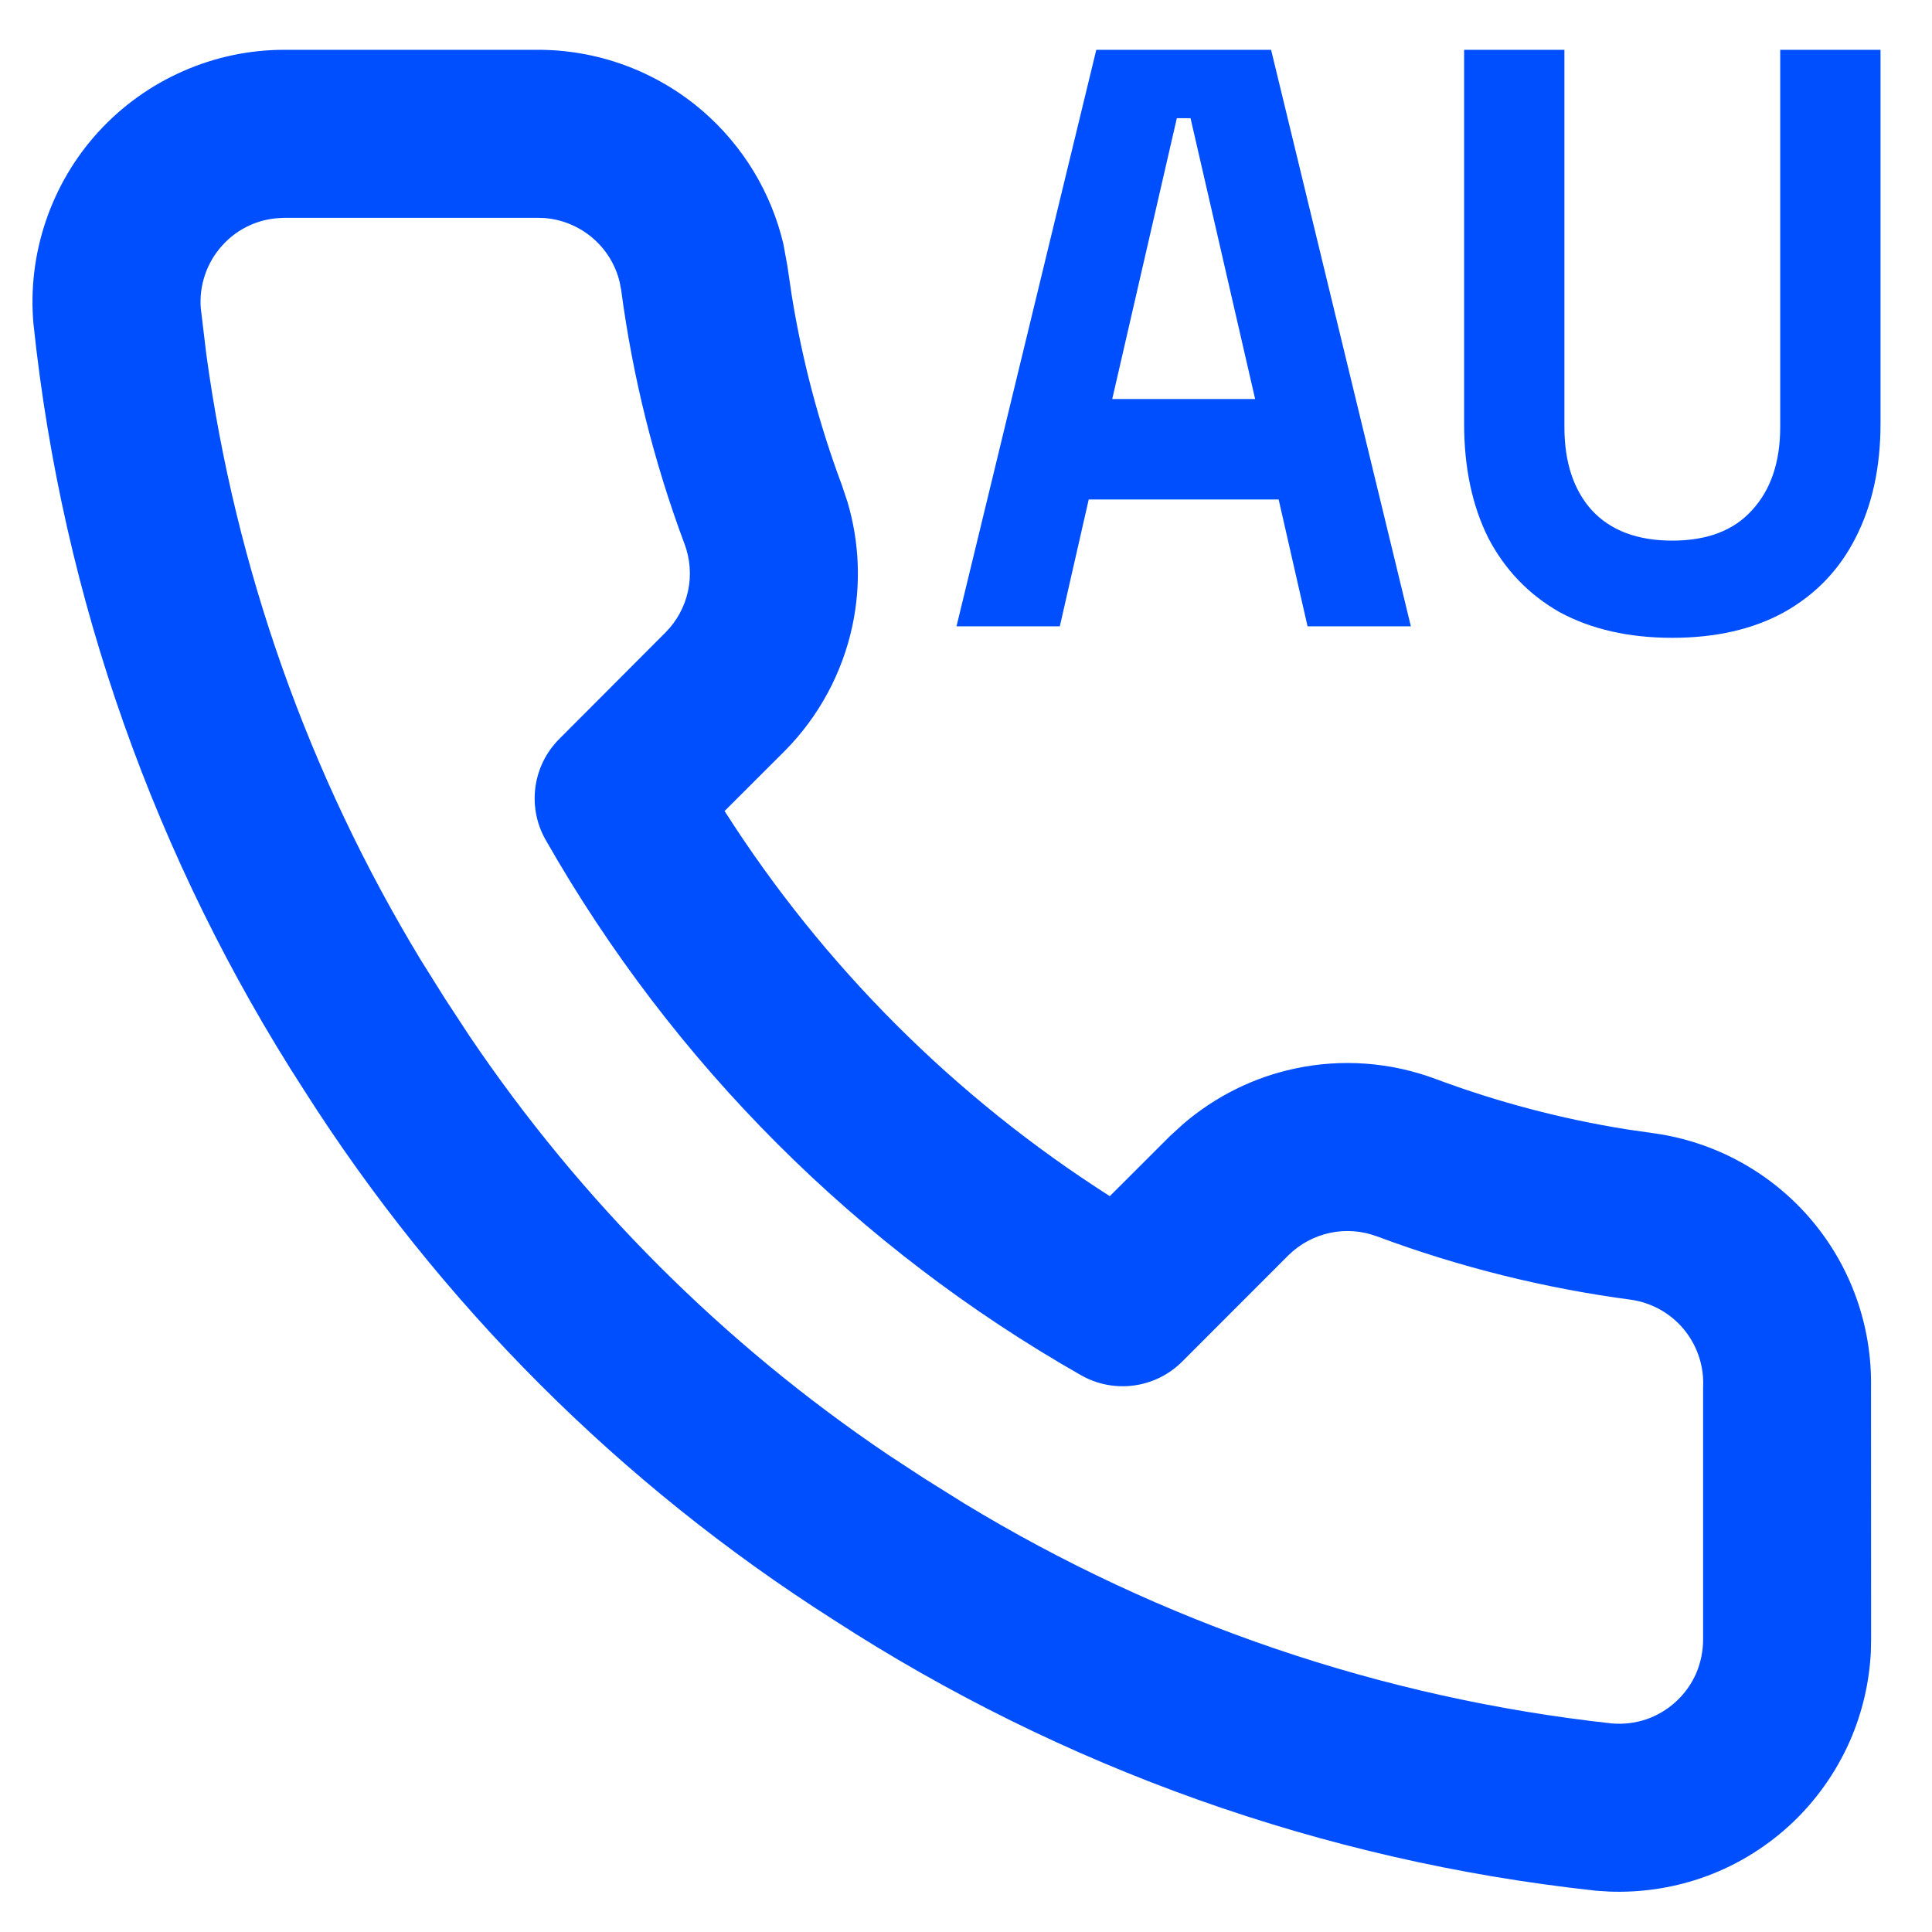
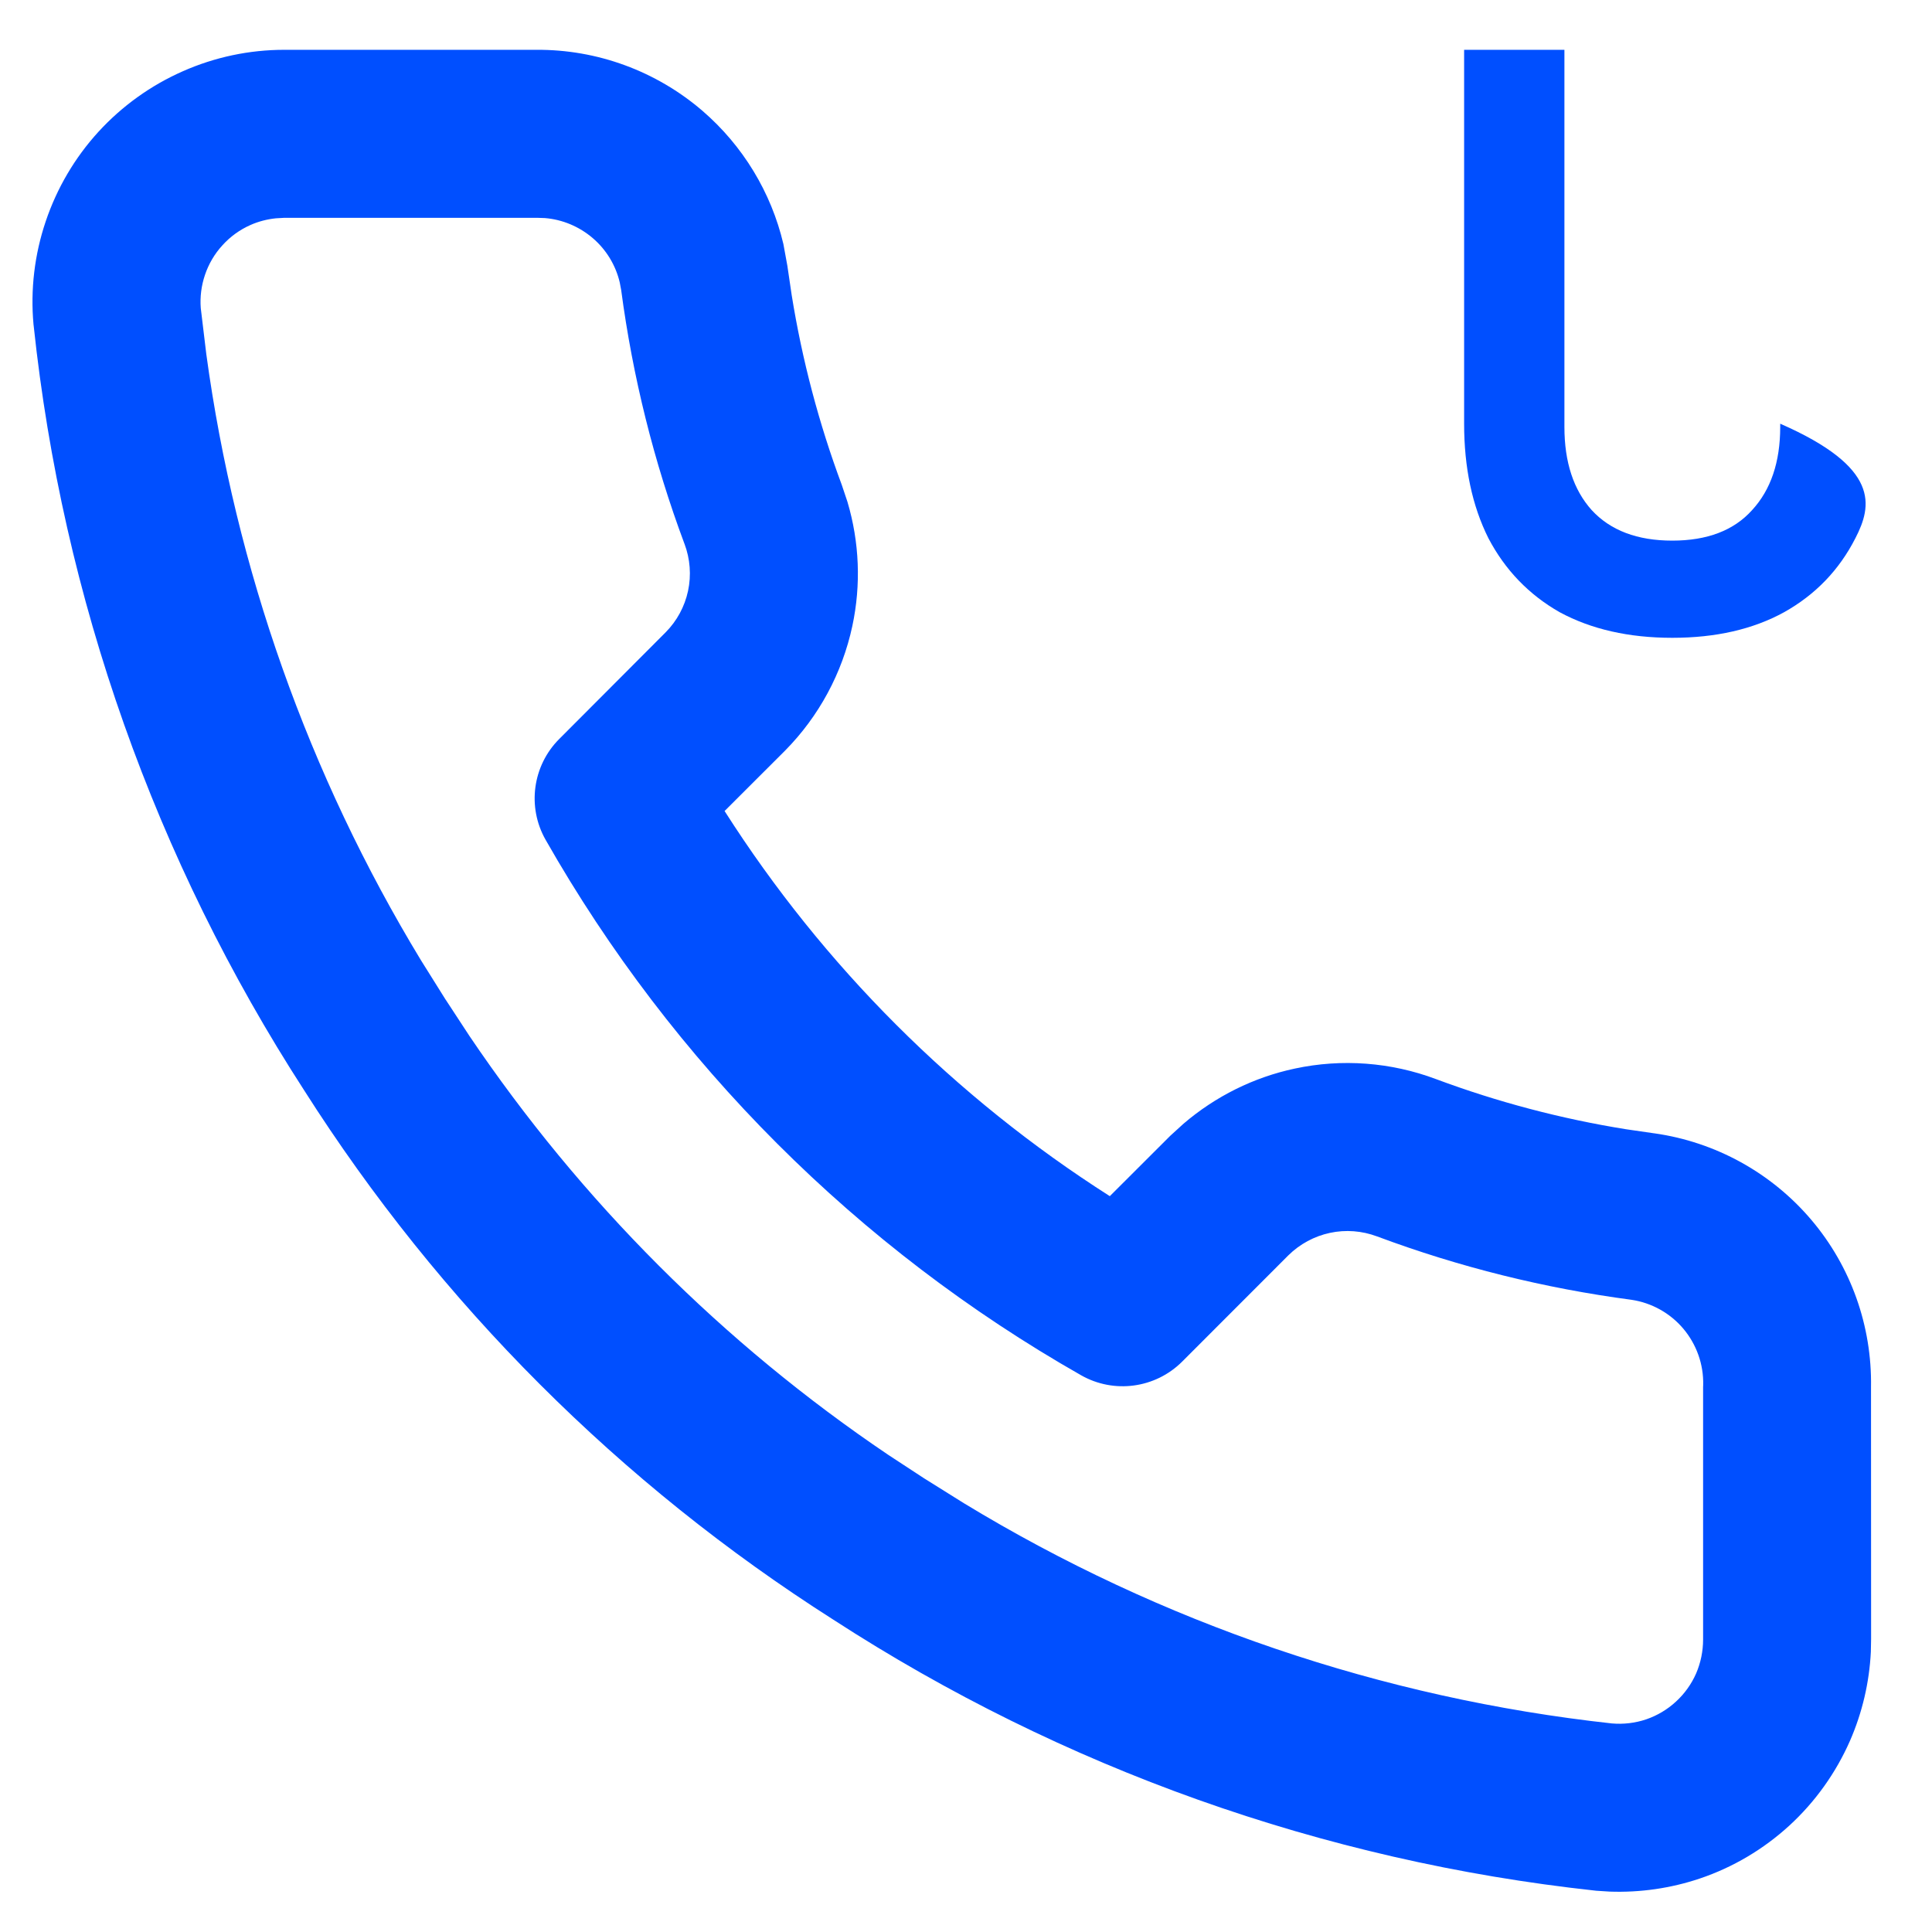
<svg xmlns="http://www.w3.org/2000/svg" width="23" height="23" viewBox="0 0 23 23" fill="none">
  <path d="M6.385 0.593C7.11 0.588 7.811 0.846 8.361 1.318C8.844 1.734 9.181 2.29 9.326 2.905L9.375 3.173L9.376 3.182L9.425 3.514C9.549 4.284 9.748 5.04 10.021 5.772L10.089 5.975C10.231 6.454 10.252 6.961 10.147 7.452C10.027 8.013 9.749 8.528 9.346 8.936L9.342 8.94L8.626 9.655C9.802 11.5 11.367 13.064 13.212 14.24L13.932 13.521L14.09 13.377C14.47 13.052 14.925 12.825 15.415 12.721C15.975 12.601 16.558 12.645 17.094 12.846C17.826 13.119 18.584 13.319 19.355 13.443L19.686 13.491L19.695 13.492C20.423 13.595 21.089 13.962 21.565 14.524C22.035 15.079 22.286 15.786 22.274 16.513L22.275 19.509L22.272 19.665C22.254 20.029 22.17 20.388 22.024 20.723C21.856 21.105 21.611 21.449 21.303 21.732C20.995 22.014 20.632 22.23 20.237 22.363C19.89 22.48 19.526 22.532 19.162 22.519L19.005 22.509C18.999 22.508 18.993 22.508 18.987 22.507C15.754 22.156 12.649 21.051 9.921 19.282C7.385 17.669 5.234 15.517 3.621 12.98C1.849 10.241 0.745 7.123 0.401 3.879L0.399 3.863C0.361 3.449 0.411 3.03 0.544 2.636C0.677 2.241 0.89 1.878 1.171 1.57C1.452 1.263 1.794 1.017 2.175 0.849C2.556 0.68 2.968 0.593 3.384 0.593H6.385ZM3.283 2.599C3.179 2.61 3.078 2.636 2.983 2.678C2.856 2.734 2.742 2.816 2.649 2.919C2.555 3.021 2.484 3.142 2.44 3.273C2.397 3.4 2.38 3.534 2.39 3.667L2.456 4.216C2.804 6.771 3.674 9.227 5.011 11.431L5.304 11.899L5.309 11.906L5.588 12.332C6.916 14.299 8.608 15.993 10.575 17.32L11.001 17.599L11.009 17.604L11.476 17.896C13.822 19.322 16.454 20.217 19.188 20.517C19.326 20.529 19.465 20.513 19.596 20.469C19.728 20.424 19.849 20.352 19.951 20.258C20.054 20.164 20.136 20.049 20.192 19.922C20.247 19.794 20.275 19.656 20.275 19.517V16.513L20.276 16.488C20.282 16.243 20.197 16.004 20.038 15.816C19.882 15.632 19.663 15.51 19.424 15.474C18.39 15.337 17.374 15.085 16.396 14.72L16.393 14.719C16.214 14.652 16.02 14.637 15.833 14.677C15.646 14.717 15.474 14.81 15.338 14.944L14.073 16.21C13.754 16.528 13.262 16.595 12.87 16.372C10.211 14.86 8.008 12.657 6.495 9.997C6.273 9.606 6.34 9.114 6.659 8.796L7.923 7.529C8.058 7.393 8.151 7.222 8.191 7.035C8.231 6.848 8.216 6.654 8.149 6.475L8.148 6.473C7.784 5.498 7.532 4.485 7.395 3.453L7.378 3.363C7.33 3.158 7.218 2.973 7.057 2.835C6.896 2.697 6.696 2.613 6.486 2.596L6.395 2.593H3.386L3.283 2.599Z" fill="#004FFF" />
-   <path d="M11.387 7.456L13.051 0.593H15.132L16.796 7.456H15.566L15.222 5.946H12.961L12.617 7.456H11.387ZM13.241 4.75H14.942L14.173 1.407H14.01L13.241 4.75Z" fill="#004FFF" />
-   <path d="M19.908 7.593C19.39 7.593 18.943 7.491 18.569 7.289C18.201 7.08 17.918 6.786 17.719 6.407C17.526 6.021 17.43 5.567 17.43 5.044V0.593H18.624V5.083C18.624 5.501 18.732 5.831 18.949 6.073C19.172 6.315 19.492 6.436 19.908 6.436C20.324 6.436 20.641 6.315 20.858 6.073C21.081 5.831 21.193 5.501 21.193 5.083V0.593H22.387V5.044C22.387 5.567 22.287 6.021 22.088 6.407C21.895 6.786 21.612 7.08 21.238 7.289C20.87 7.491 20.427 7.593 19.908 7.593Z" fill="#004FFF" />
+   <path d="M19.908 7.593C19.39 7.593 18.943 7.491 18.569 7.289C18.201 7.08 17.918 6.786 17.719 6.407C17.526 6.021 17.43 5.567 17.43 5.044V0.593H18.624V5.083C18.624 5.501 18.732 5.831 18.949 6.073C19.172 6.315 19.492 6.436 19.908 6.436C20.324 6.436 20.641 6.315 20.858 6.073C21.081 5.831 21.193 5.501 21.193 5.083V0.593V5.044C22.387 5.567 22.287 6.021 22.088 6.407C21.895 6.786 21.612 7.08 21.238 7.289C20.87 7.491 20.427 7.593 19.908 7.593Z" fill="#004FFF" />
</svg>